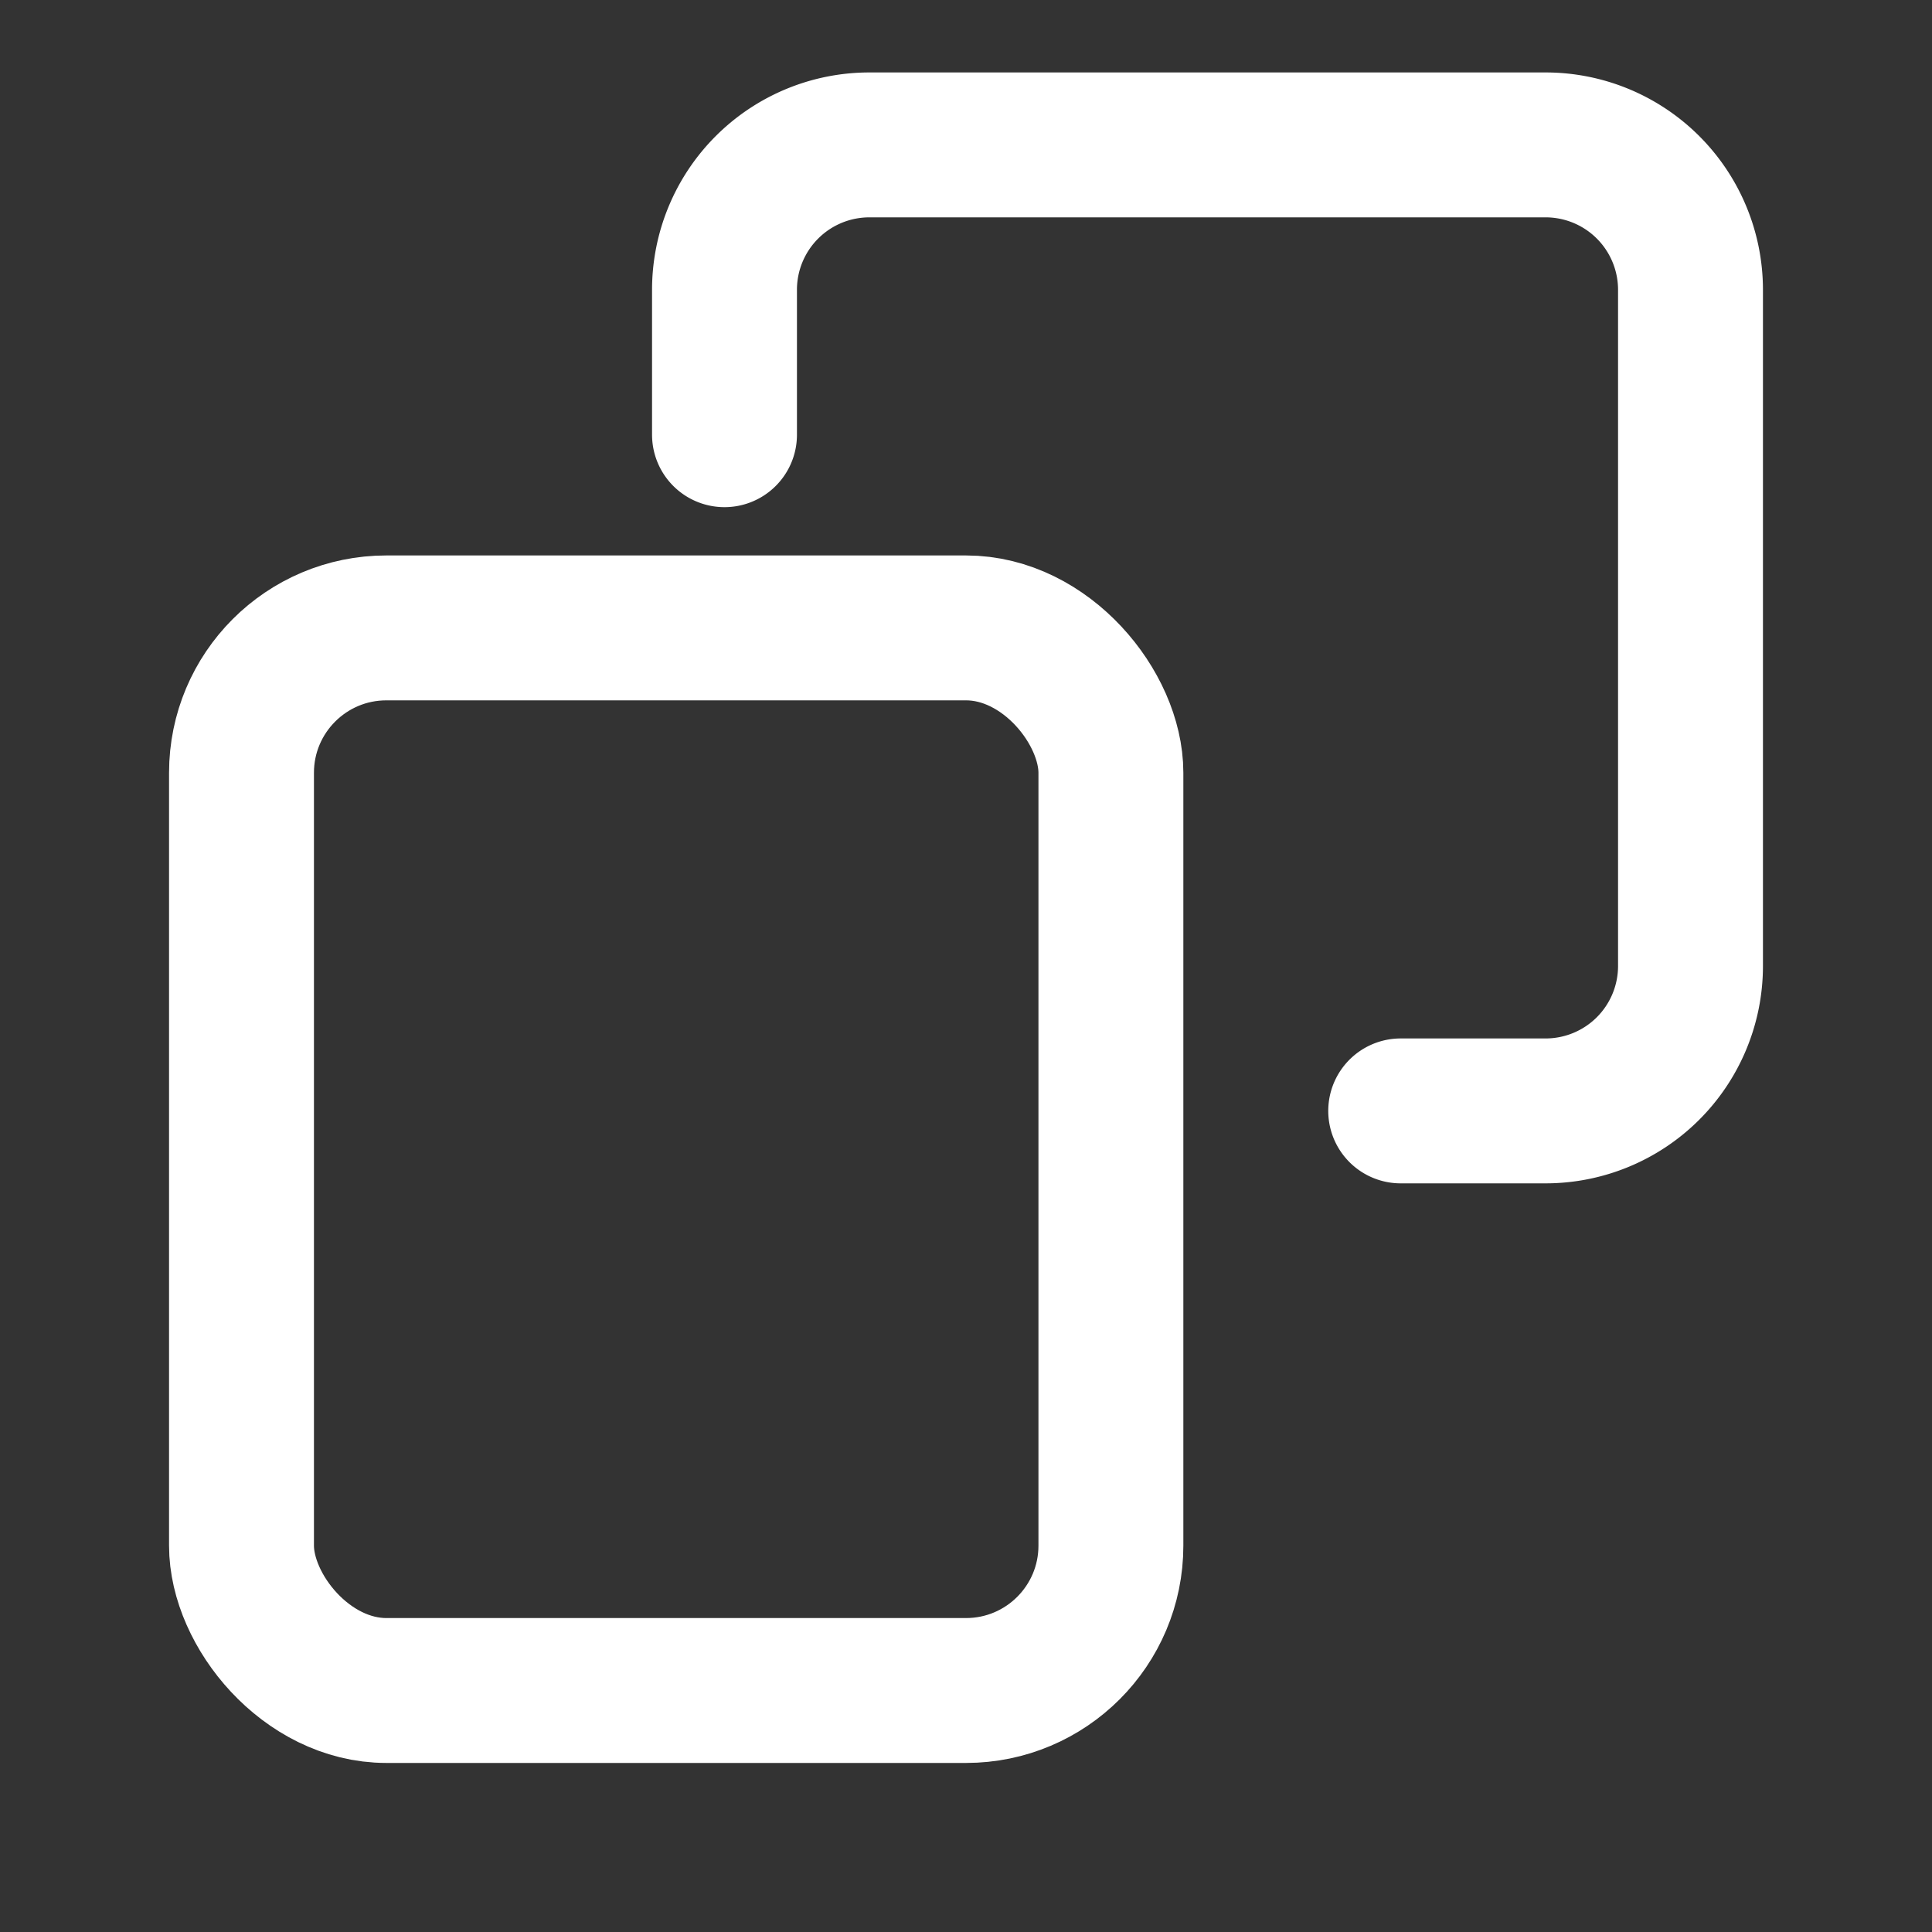
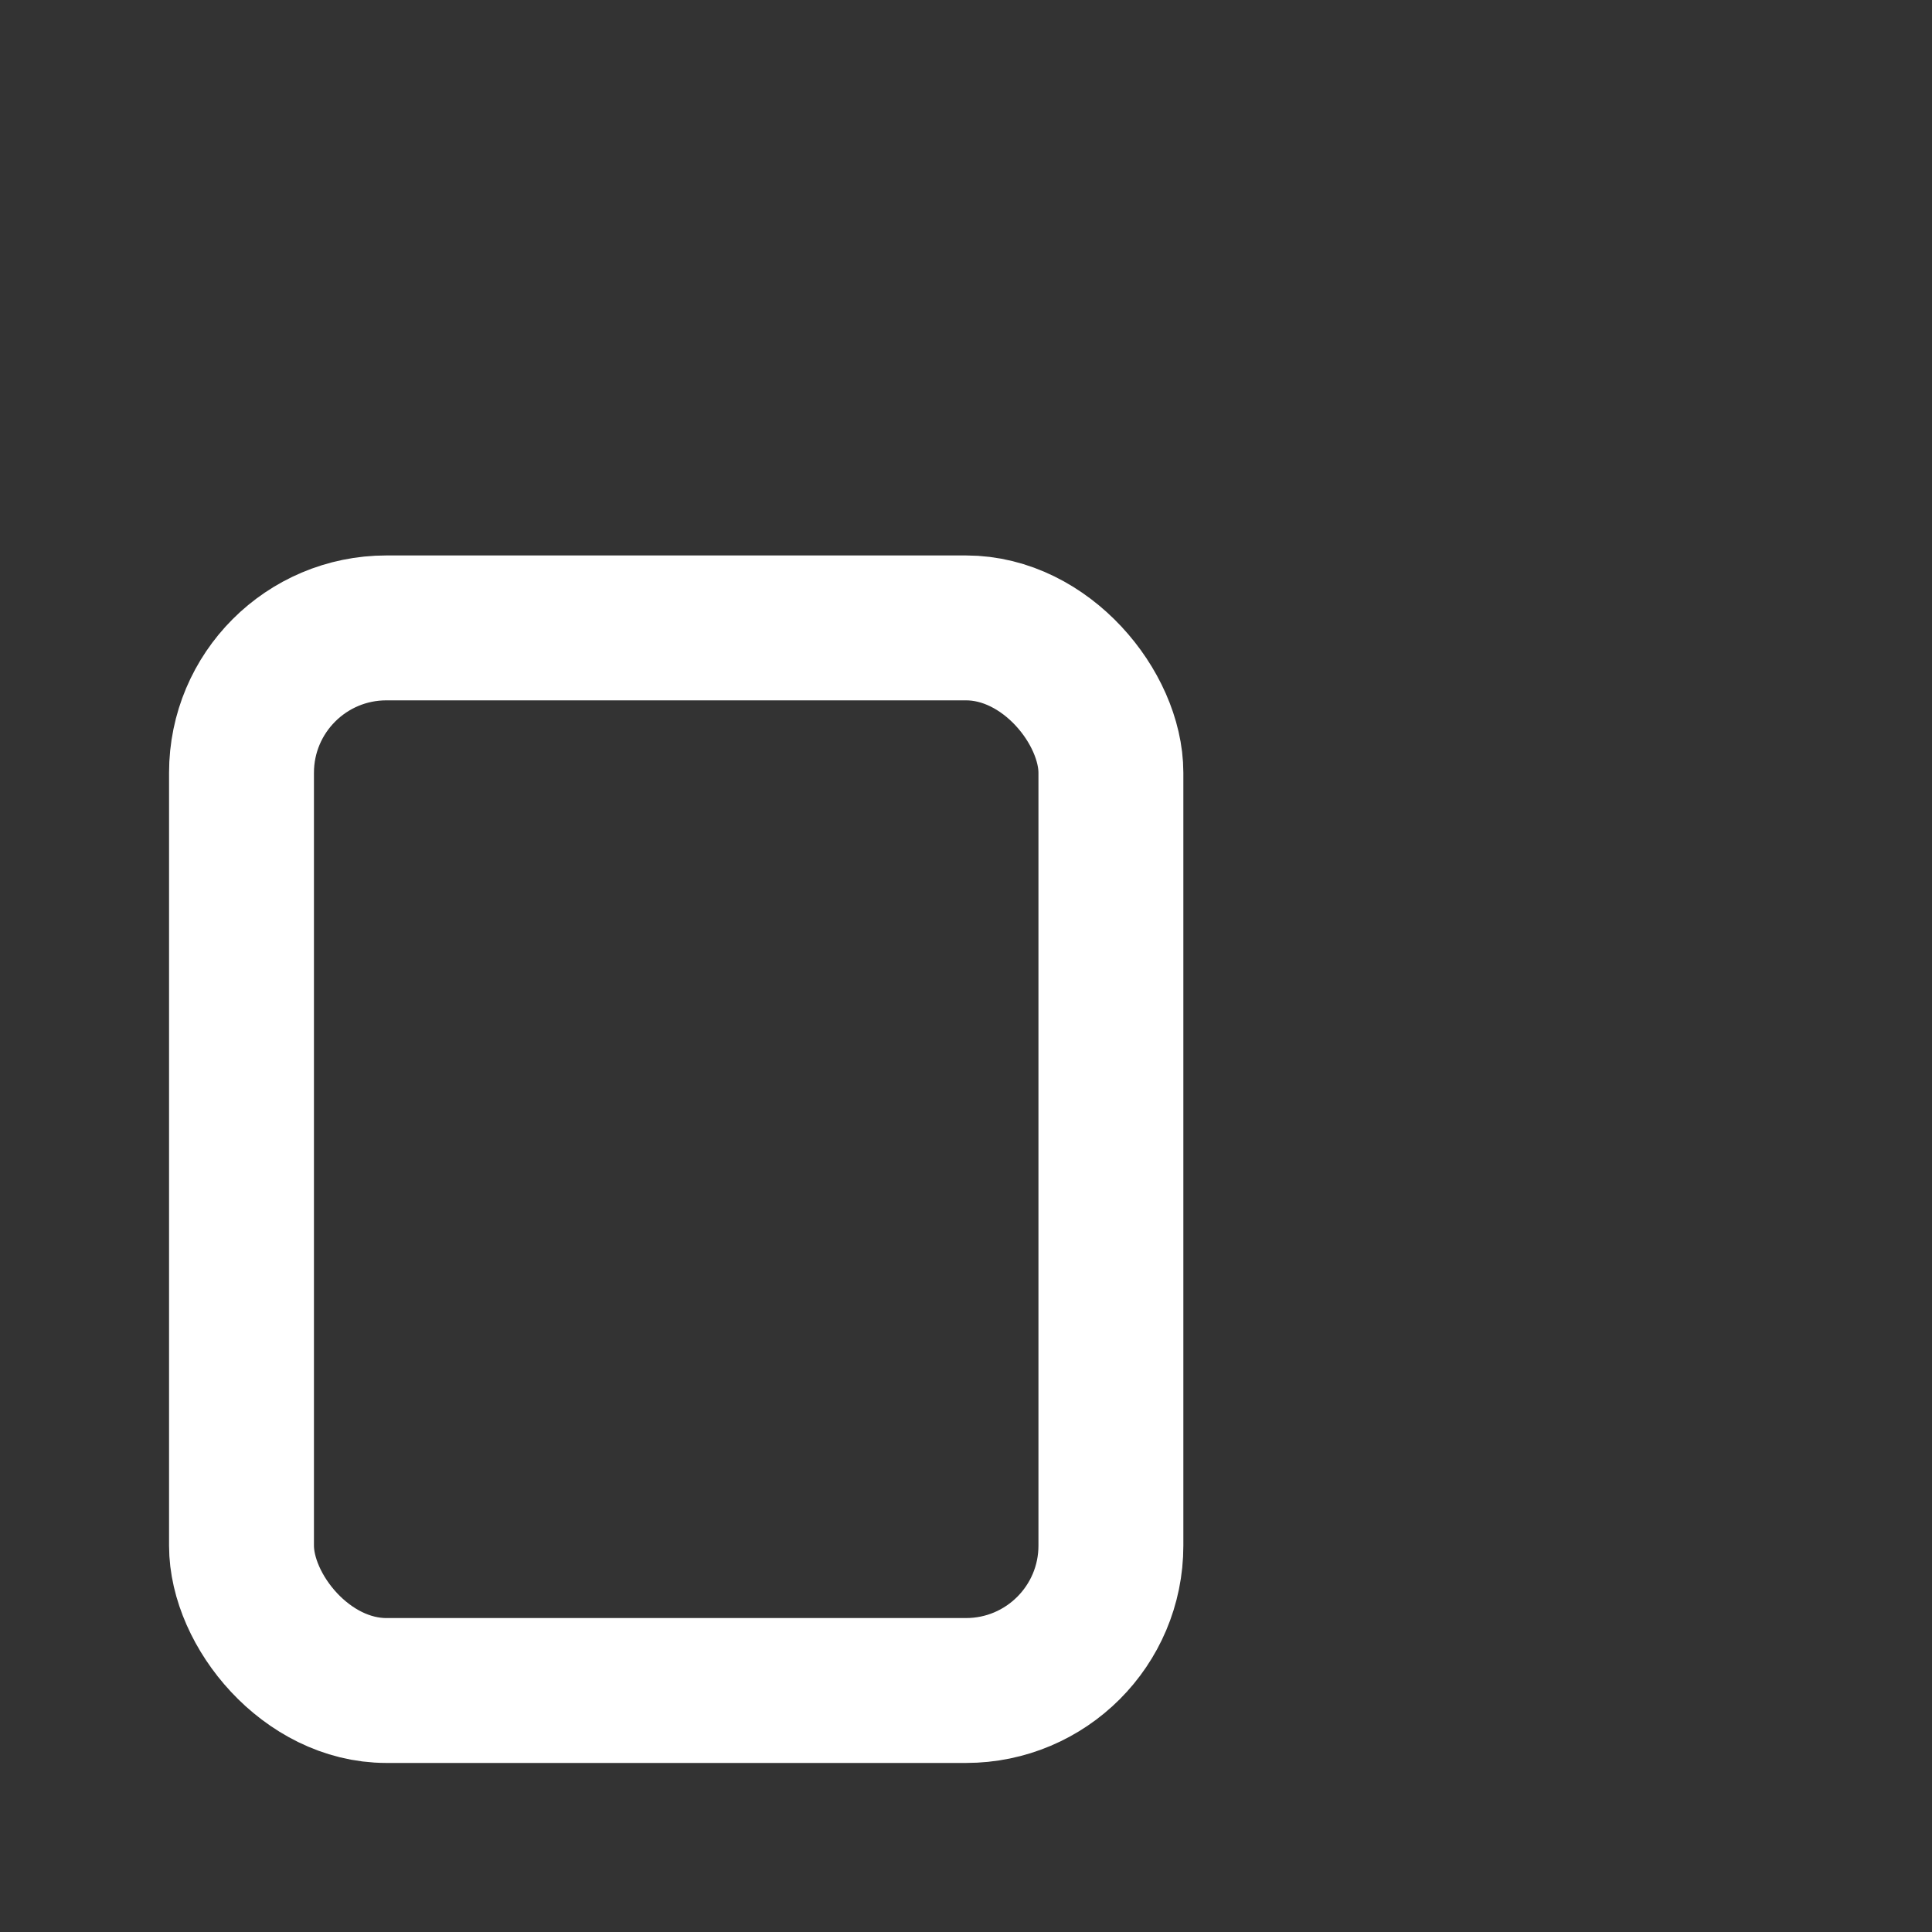
<svg xmlns="http://www.w3.org/2000/svg" width="20" height="20" viewBox="0 0 20 20" fill="none">
  <rect x="0" y="0" width="20" height="20" fill="#333333" stroke="none" />
-   <path d="M7.5 4.5V3a1.5 1.5 0 011.5-1.5h7A1.5 1.5 0 0117.5 3v7A1.5 1.5 0 0116 11.5h-1.5" stroke="white" stroke-width="1.5" stroke-linecap="round" stroke-linejoin="round" />
  <rect x="2.5" y="6.5" width="9" height="11" rx="1.5" stroke="white" stroke-width="1.5" />
</svg>